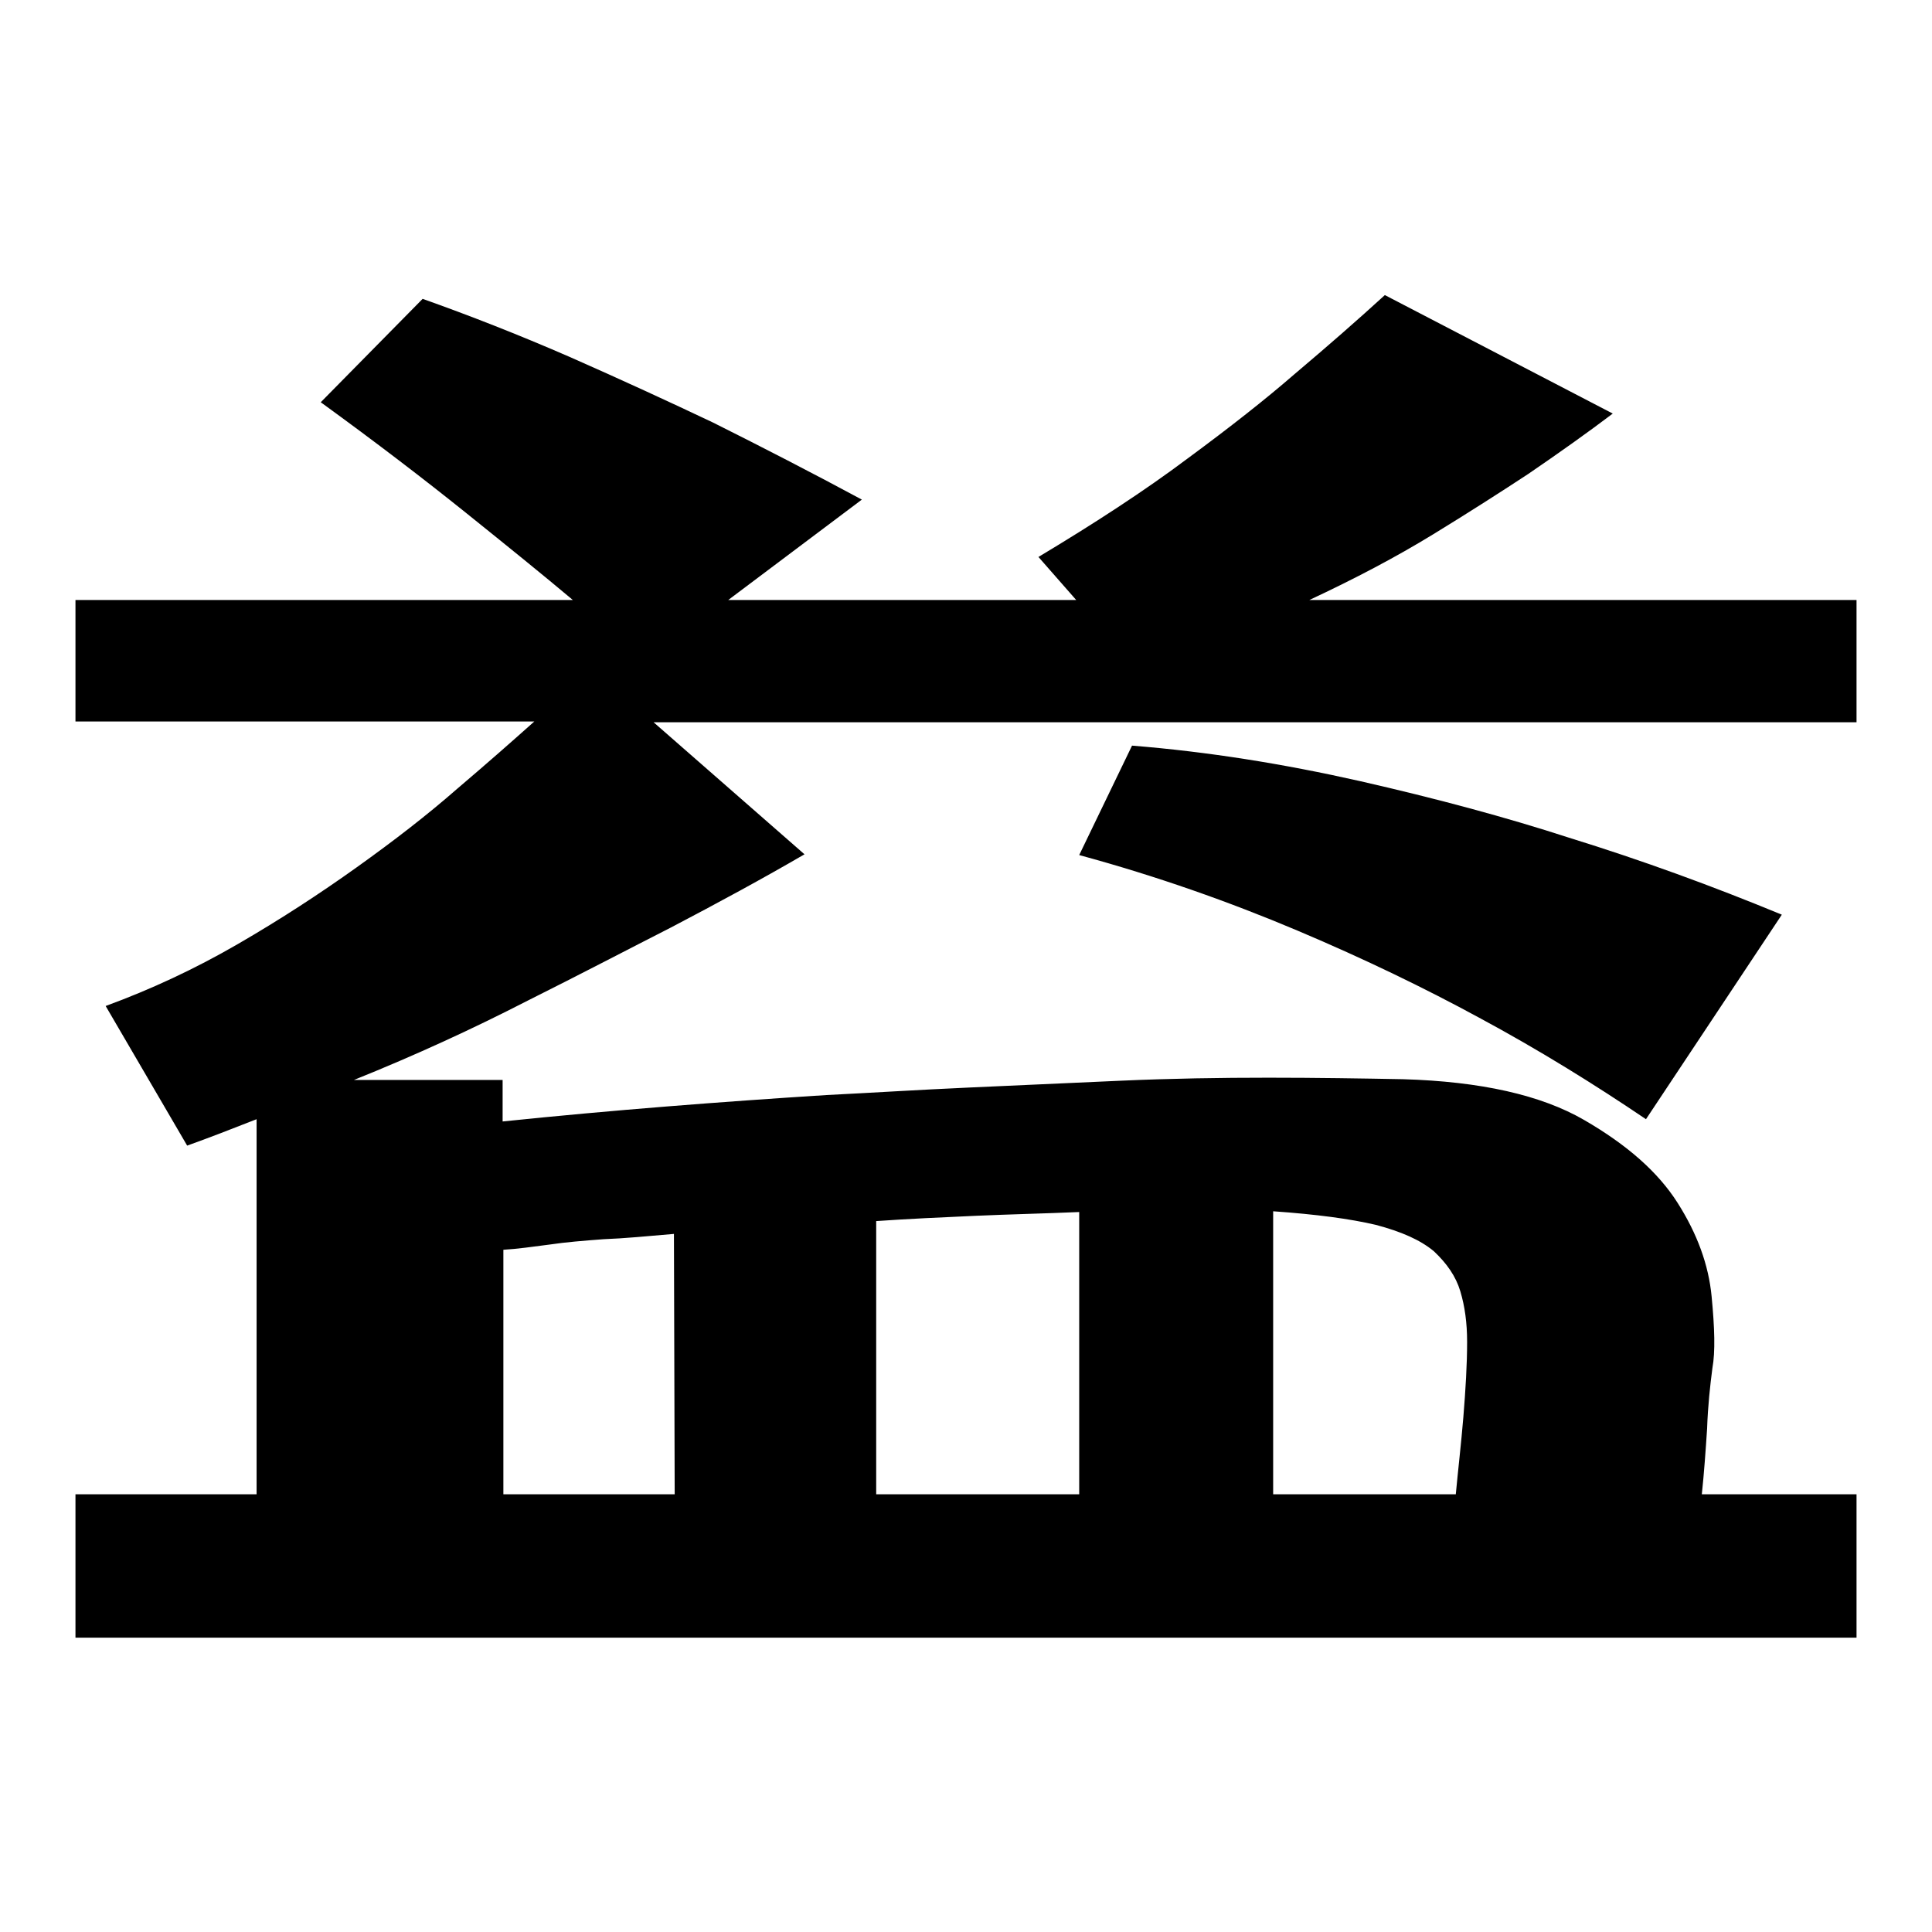
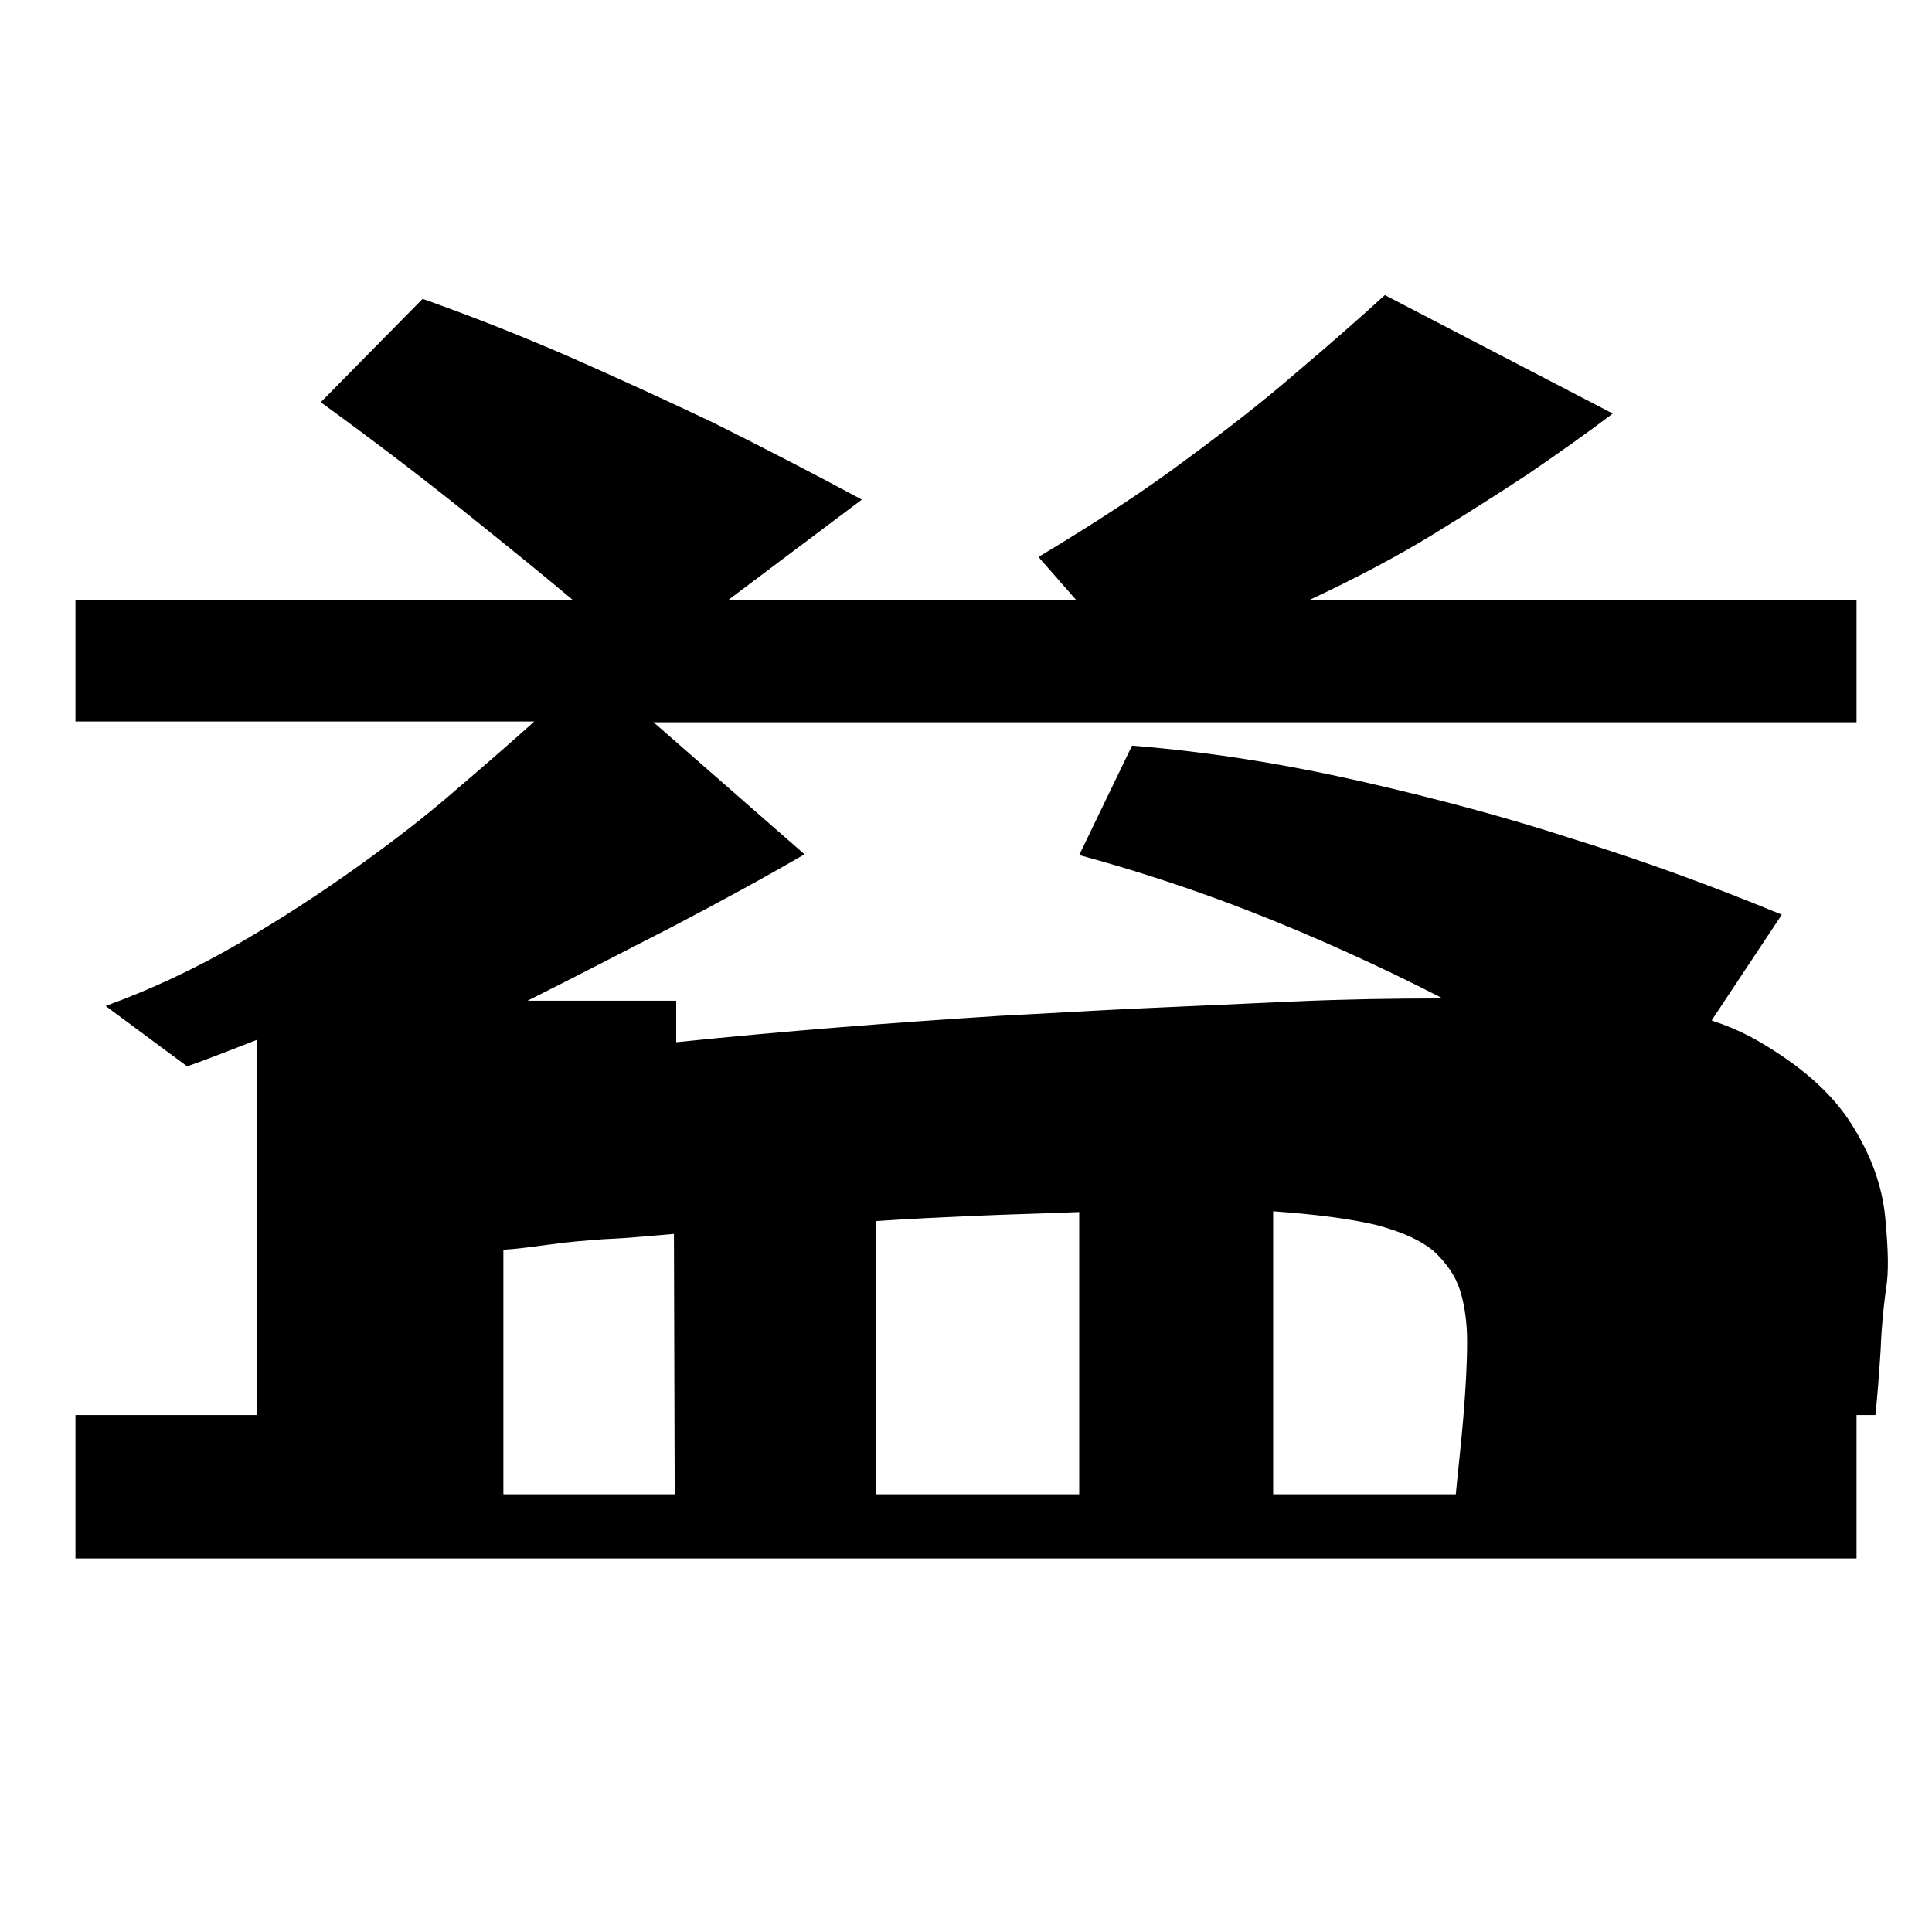
<svg xmlns="http://www.w3.org/2000/svg" version="1.1" x="0px" y="0px" viewBox="0 0 256 256" enable-background="new 0 0 256 256" xml:space="preserve">
  <g>
    <g>
-       <path fill="#000000" d="M246,95.7H86.6l20,17.5c-5.5,3.2-11.4,6.4-17.7,9.7c-5.5,2.8-11.8,6.1-19,9.7c-7.2,3.7-14.8,7.2-23,10.5h19.7v5.5c14.5-1.5,28.8-2.6,42.9-3.5c6-0.3,12.3-0.7,19-1c6.6-0.3,13.3-0.6,20-0.9s13.2-0.4,19.6-0.4s12.4,0.1,17.8,0.2c10.3,0.3,18.3,2.1,24,5.4c5.7,3.3,9.8,6.9,12.4,11c2.6,4.1,4.1,8.2,4.5,12.4c0.4,4.2,0.5,7.3,0.1,9.5c-0.3,2.3-0.6,5-0.7,8c-0.2,3-0.4,5.9-0.7,8.7H246v19H10v-19h24v-49.7c-3.3,1.3-6.4,2.5-9.2,3.5L14,133.3c6-2.2,11.8-4.9,17.5-8.2c5.7-3.3,10.9-6.7,15.8-10.2c4.9-3.5,9.3-6.9,13.3-10.4c4-3.4,7.4-6.4,10.2-8.9H10V79.5h65.9c-3.8-3.2-8.5-7-14.1-11.5c-5.6-4.5-12-9.4-19.3-14.7l13.5-13.7c6.2,2.2,12.6,4.7,19.5,7.7c6.8,3,13.1,5.9,19,8.7c6.6,3.3,13.2,6.7,19.7,10.2L96.5,79.5h46.1l-5-5.7c7.5-4.5,14.1-8.8,19.7-13c5.7-4.2,10.4-7.9,14.2-11.2c4.5-3.8,8.5-7.3,12-10.5l30.2,15.7c-3.3,2.5-7.1,5.2-11.2,8c-3.5,2.3-7.7,5-12.6,8c-4.9,3-10.4,5.9-16.4,8.7H246V95.7L246,95.7z M143,160.6c-4.6,0.2-9.2,0.3-13.7,0.5c-4.5,0.2-8.9,0.4-13.2,0.7V198H143V160.6L143,160.6z M194.4,177.8c0-2.5-0.3-4.7-0.9-6.7s-1.8-3.7-3.5-5.3c-1.8-1.5-4.3-2.6-7.7-3.5c-3.4-0.8-7.9-1.4-13.6-1.8V198h24.2c0.3-3.2,0.7-6.6,1-10.2C194.2,184.1,194.4,180.8,194.4,177.8L194.4,177.8z M89.3,163.5c-3.5,0.3-6.6,0.6-9.3,0.7c-2.7,0.2-5.1,0.4-7.1,0.7c-2.3,0.3-4.4,0.6-6.2,0.7V198h22.7L89.3,163.5L89.3,163.5z M218.1,148.3c-6.8-4.6-14.2-9.2-22.2-13.5c-7-3.8-15-7.7-24-11.5s-18.6-7.2-28.9-10l7-14.5c10,0.8,20,2.4,30.2,4.7c10.1,2.3,19.4,4.8,27.7,7.5c9.7,3,19,6.4,28.2,10.2L218.1,148.3z" />
+       <path fill="#000000" d="M246,95.7H86.6l20,17.5c-5.5,3.2-11.4,6.4-17.7,9.7c-5.5,2.8-11.8,6.1-19,9.7h19.7v5.5c14.5-1.5,28.8-2.6,42.9-3.5c6-0.3,12.3-0.7,19-1c6.6-0.3,13.3-0.6,20-0.9s13.2-0.4,19.6-0.4s12.4,0.1,17.8,0.2c10.3,0.3,18.3,2.1,24,5.4c5.7,3.3,9.8,6.9,12.4,11c2.6,4.1,4.1,8.2,4.5,12.4c0.4,4.2,0.5,7.3,0.1,9.5c-0.3,2.3-0.6,5-0.7,8c-0.2,3-0.4,5.9-0.7,8.7H246v19H10v-19h24v-49.7c-3.3,1.3-6.4,2.5-9.2,3.5L14,133.3c6-2.2,11.8-4.9,17.5-8.2c5.7-3.3,10.9-6.7,15.8-10.2c4.9-3.5,9.3-6.9,13.3-10.4c4-3.4,7.4-6.4,10.2-8.9H10V79.5h65.9c-3.8-3.2-8.5-7-14.1-11.5c-5.6-4.5-12-9.4-19.3-14.7l13.5-13.7c6.2,2.2,12.6,4.7,19.5,7.7c6.8,3,13.1,5.9,19,8.7c6.6,3.3,13.2,6.7,19.7,10.2L96.5,79.5h46.1l-5-5.7c7.5-4.5,14.1-8.8,19.7-13c5.7-4.2,10.4-7.9,14.2-11.2c4.5-3.8,8.5-7.3,12-10.5l30.2,15.7c-3.3,2.5-7.1,5.2-11.2,8c-3.5,2.3-7.7,5-12.6,8c-4.9,3-10.4,5.9-16.4,8.7H246V95.7L246,95.7z M143,160.6c-4.6,0.2-9.2,0.3-13.7,0.5c-4.5,0.2-8.9,0.4-13.2,0.7V198H143V160.6L143,160.6z M194.4,177.8c0-2.5-0.3-4.7-0.9-6.7s-1.8-3.7-3.5-5.3c-1.8-1.5-4.3-2.6-7.7-3.5c-3.4-0.8-7.9-1.4-13.6-1.8V198h24.2c0.3-3.2,0.7-6.6,1-10.2C194.2,184.1,194.4,180.8,194.4,177.8L194.4,177.8z M89.3,163.5c-3.5,0.3-6.6,0.6-9.3,0.7c-2.7,0.2-5.1,0.4-7.1,0.7c-2.3,0.3-4.4,0.6-6.2,0.7V198h22.7L89.3,163.5L89.3,163.5z M218.1,148.3c-6.8-4.6-14.2-9.2-22.2-13.5c-7-3.8-15-7.7-24-11.5s-18.6-7.2-28.9-10l7-14.5c10,0.8,20,2.4,30.2,4.7c10.1,2.3,19.4,4.8,27.7,7.5c9.7,3,19,6.4,28.2,10.2L218.1,148.3z" />
    </g>
  </g>
</svg>